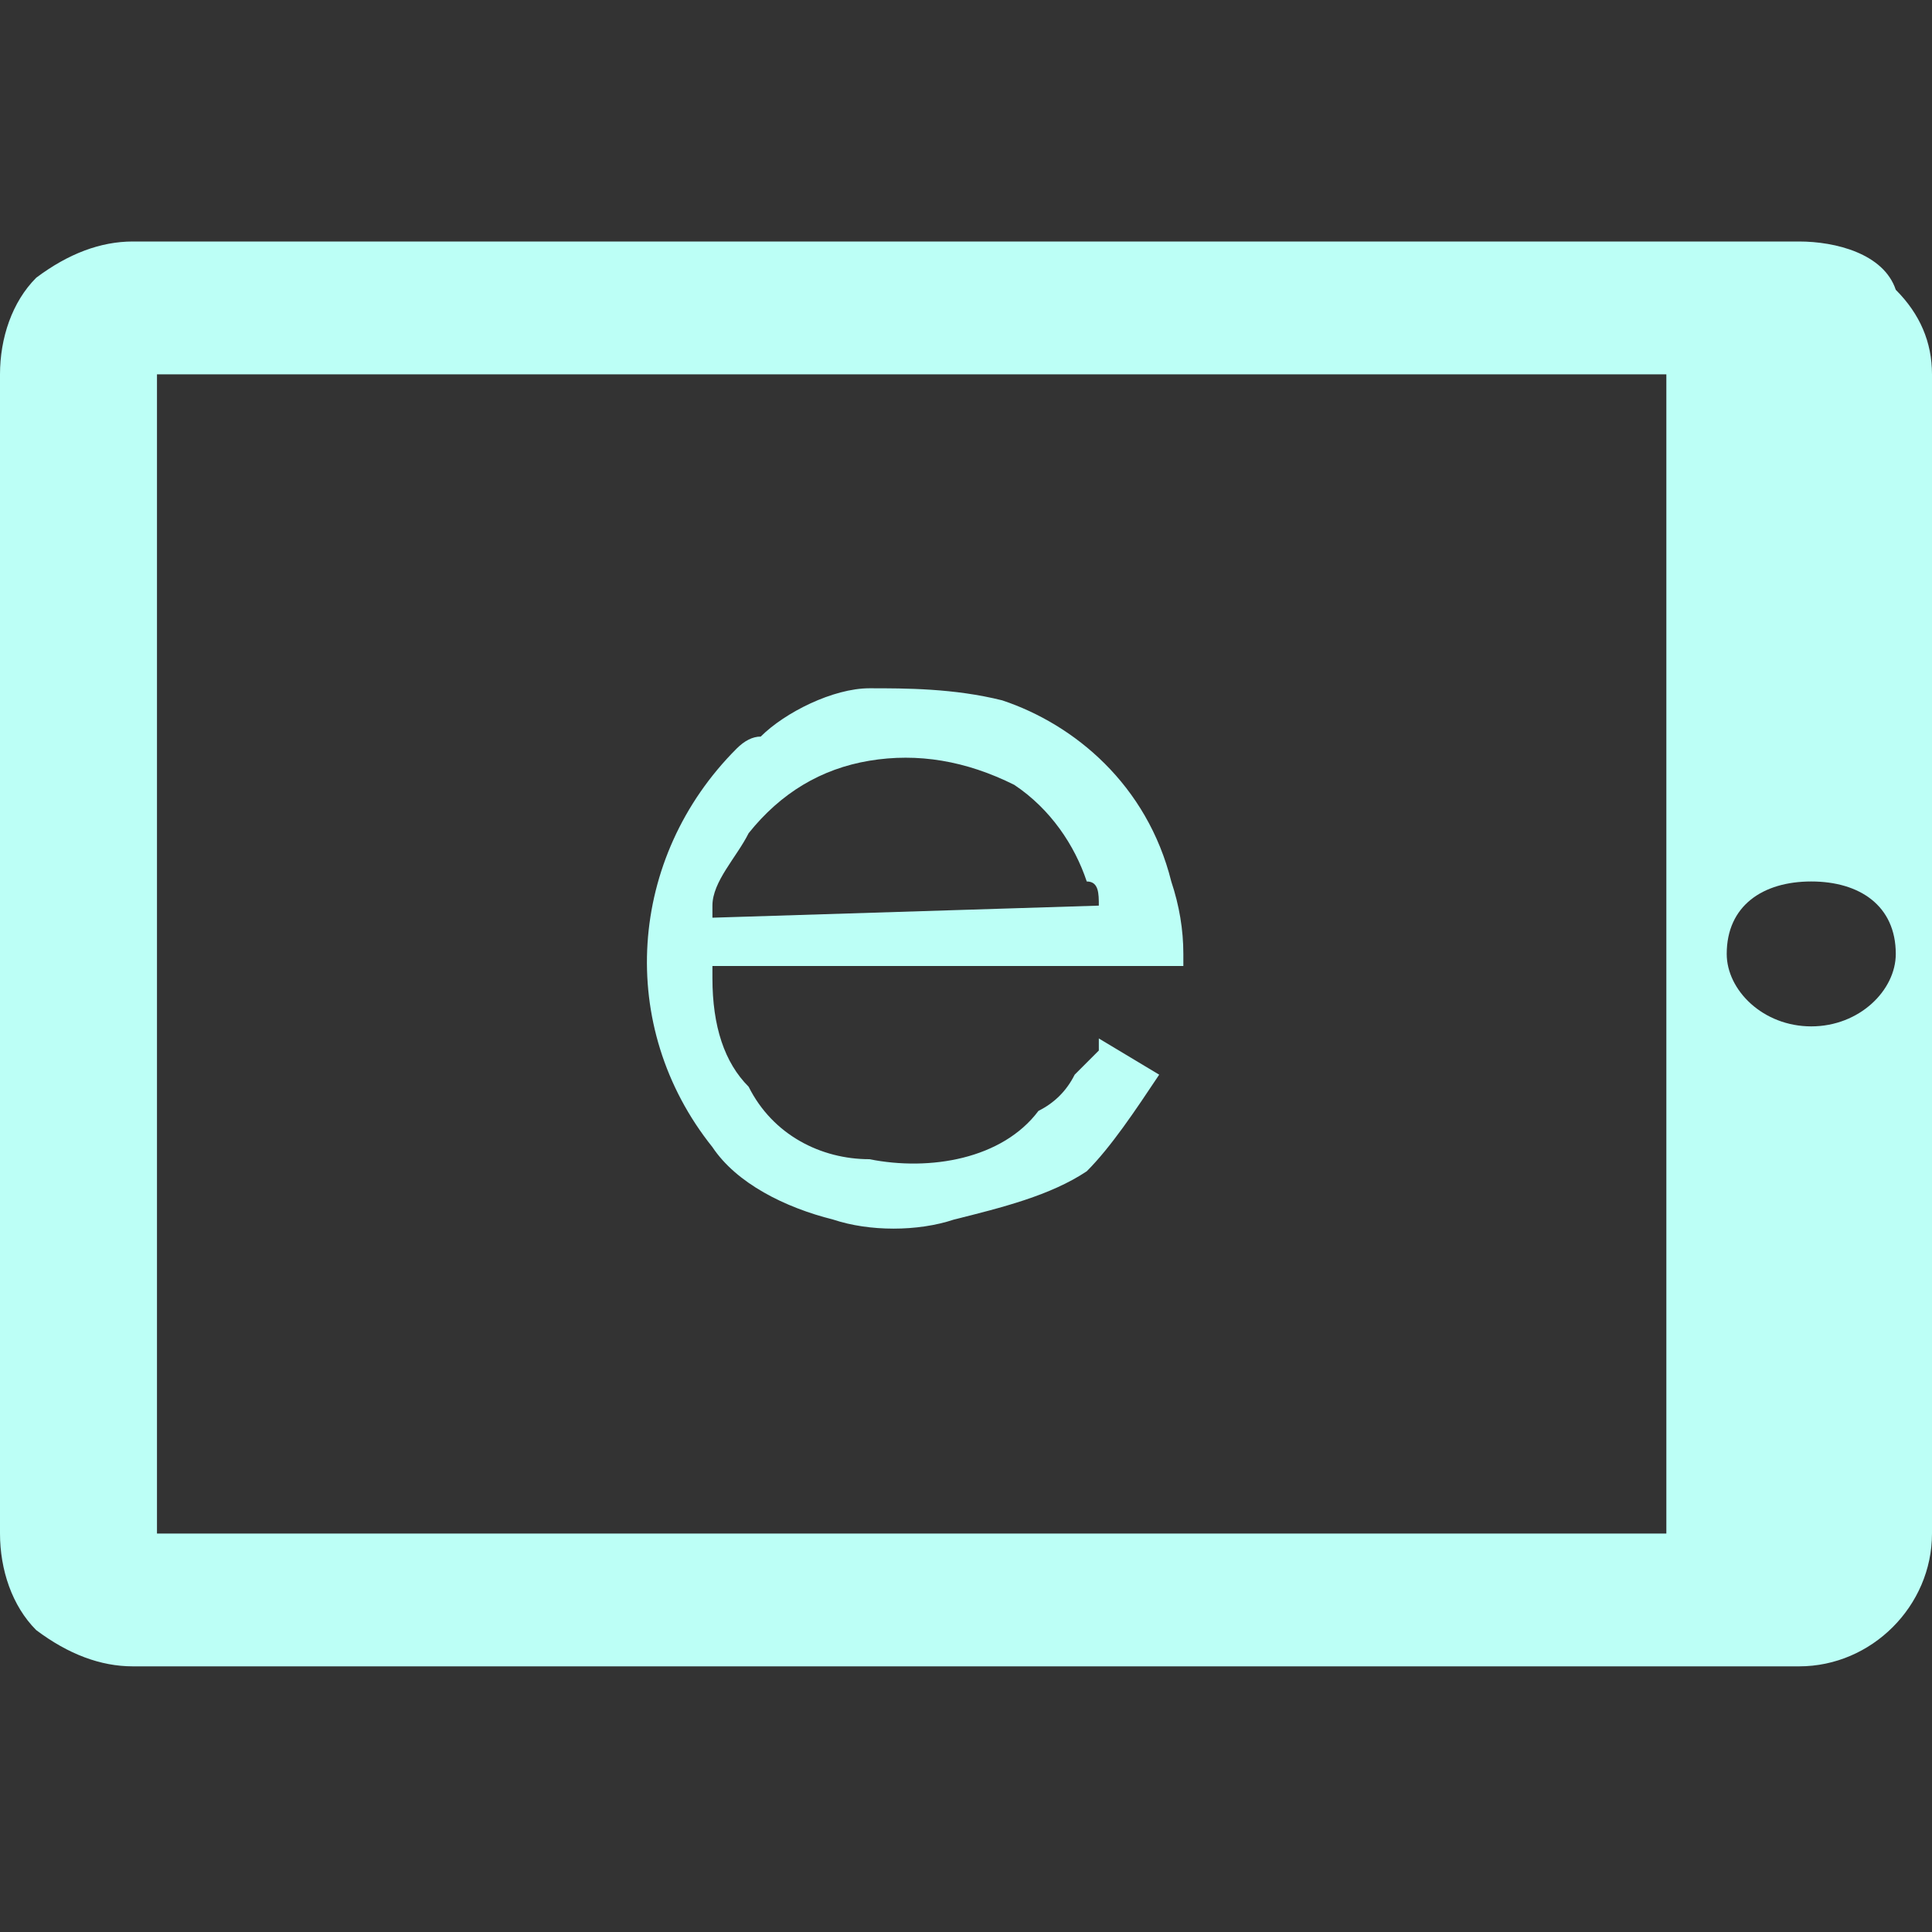
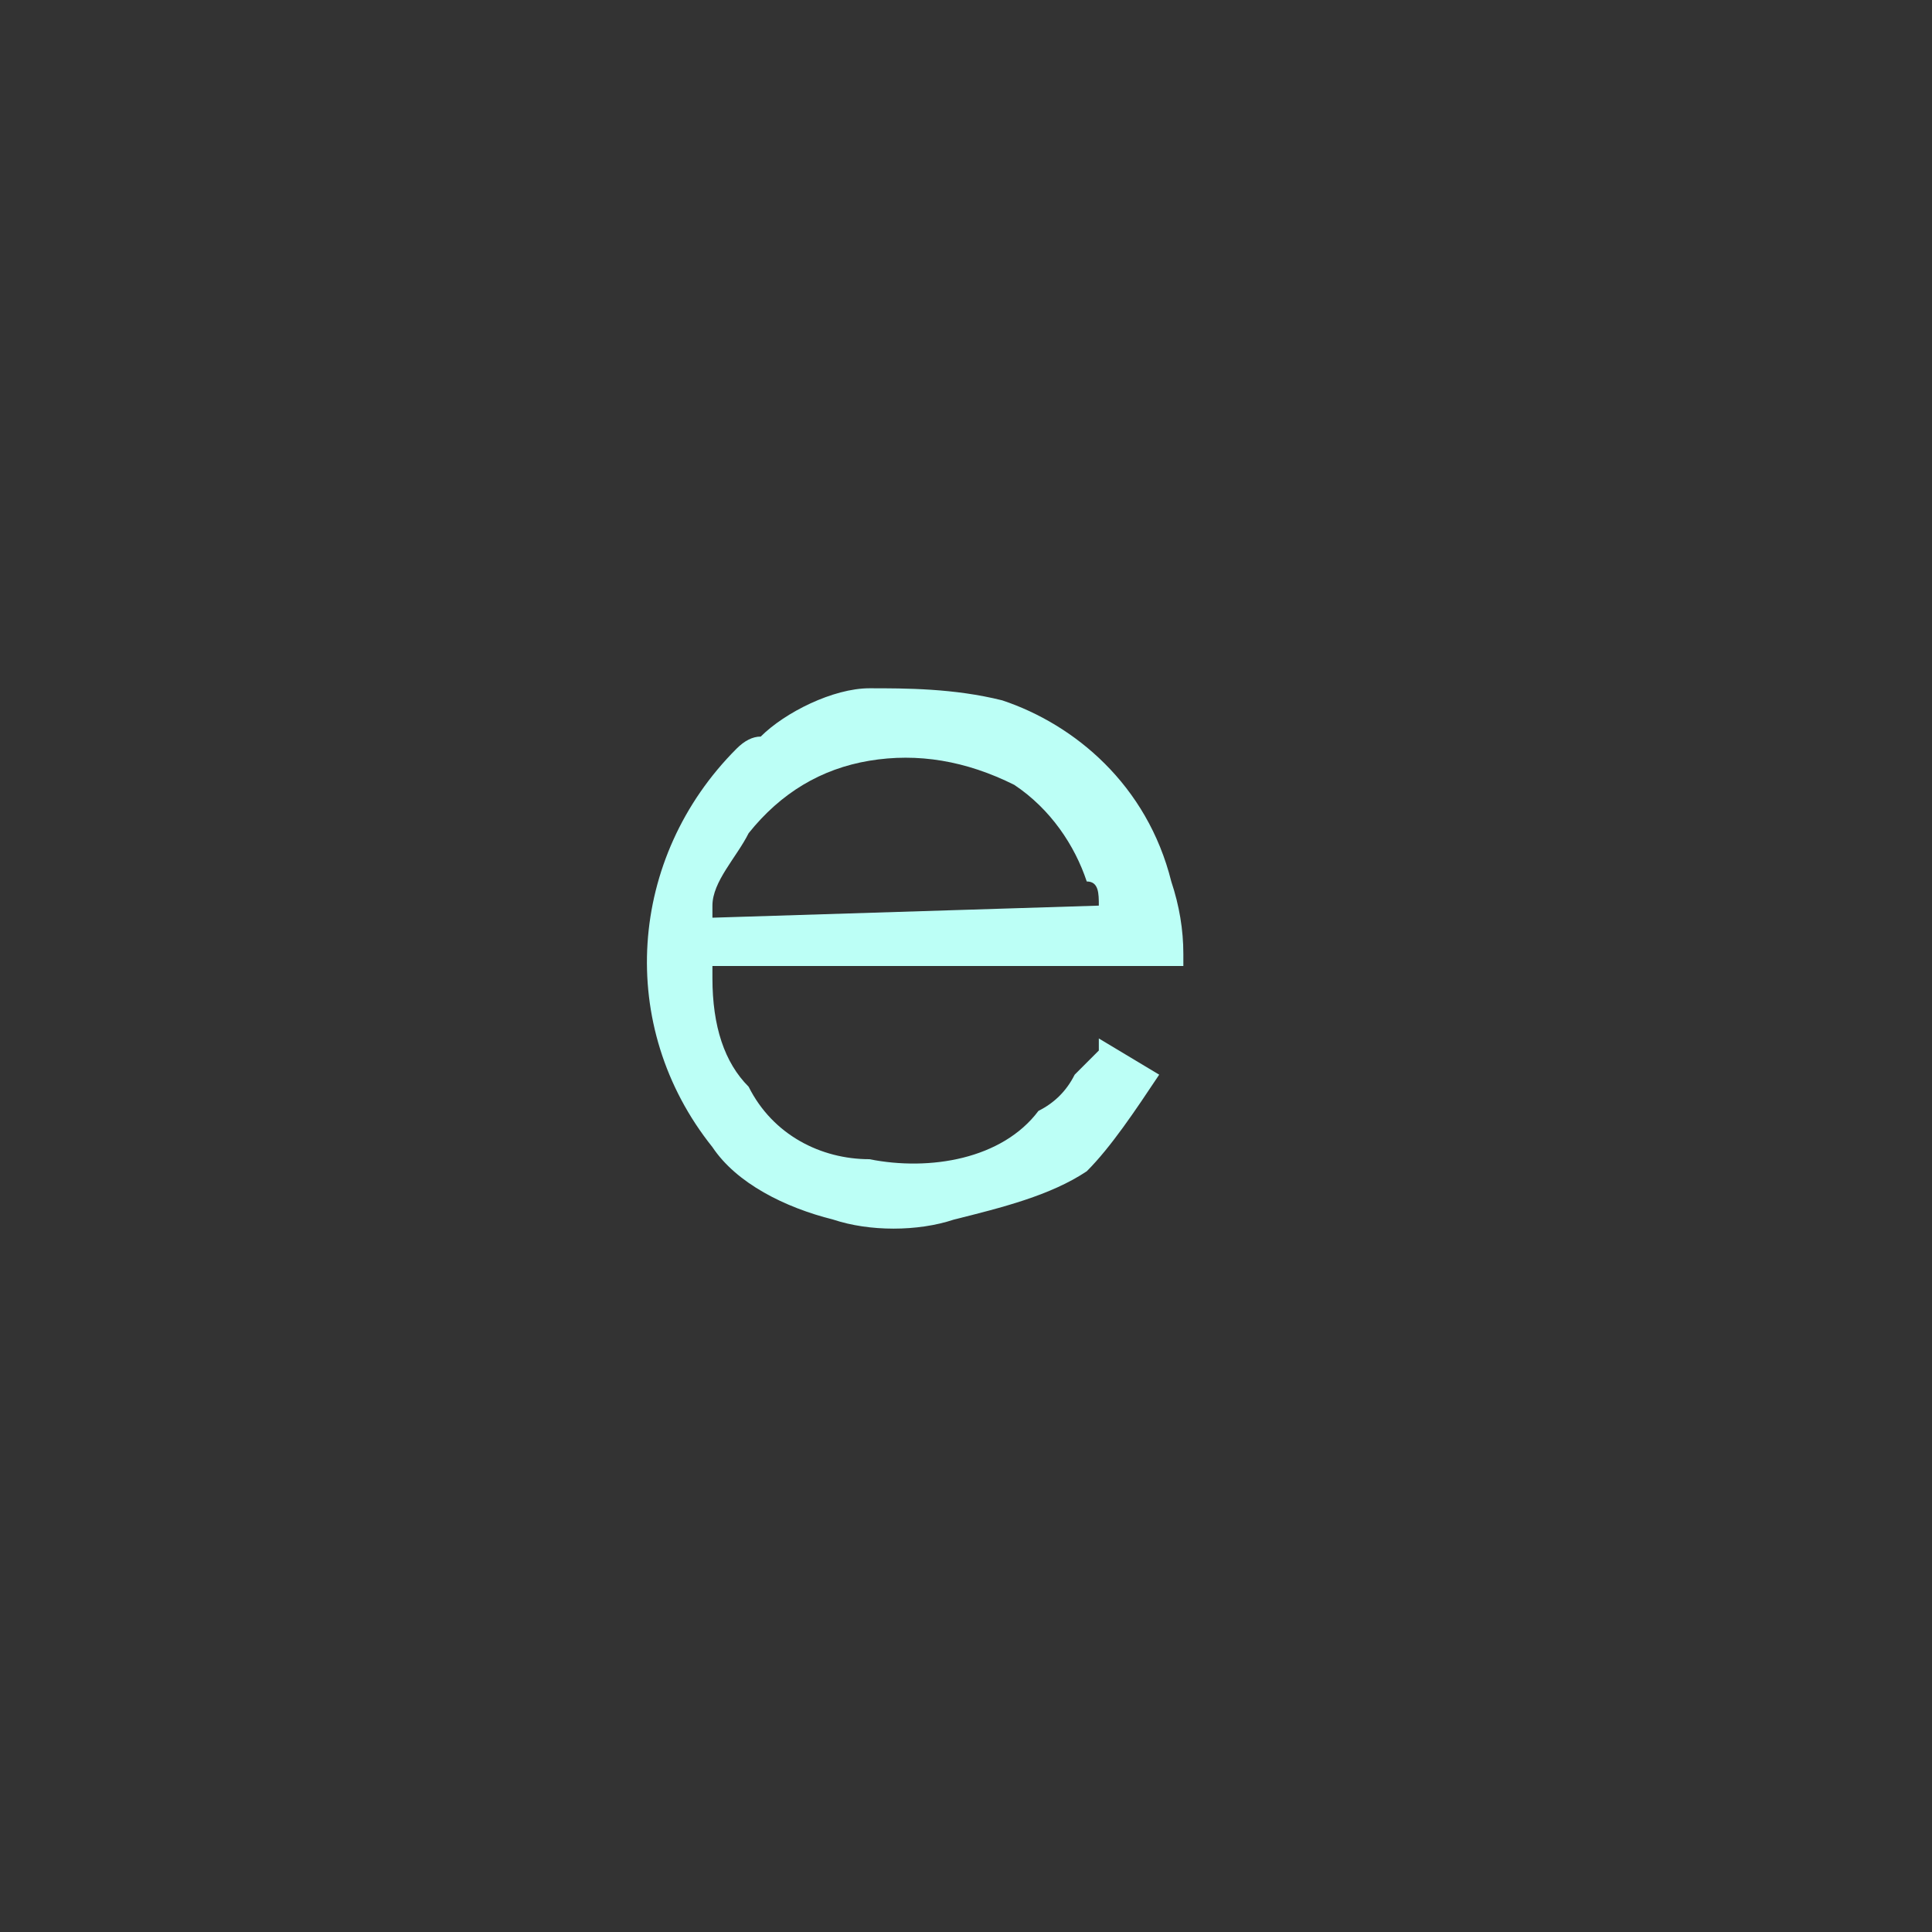
<svg xmlns="http://www.w3.org/2000/svg" version="1.2" viewBox="0 0 16 16" width="16" height="16">
  <rect x="0" y="0" width="16" height="16" fill="#333333" stroke="none" />
  <style>.a{fill:#bcfff6}</style>
-   <path fill-rule="evenodd" class="a" d="m16 3.1q0 0 0 0 0 4.8 0 9.6c0 0.6-0.5 1.1-1.1 1.1-4.6 0-9.2 0-13.8 0q-0.4 0-0.8-0.3c-0.2-0.2-0.3-0.5-0.3-0.8q0-1.1 0-2.3 0-3.7 0-7.3c0-0.3 0.1-0.6 0.3-0.8q0.4-0.3 0.8-0.3c2.4 0 11.5 0 13.8 0 0.3 0 0.7 0.1 0.8 0.4q0.3 0.3 0.3 0.7zm-2.2 0h-12.5v9.6h12.5c0 0 0-9.6 0-9.6zm1.9 4.8c0-0.4-0.3-0.6-0.7-0.6-0.4 0-0.7 0.2-0.7 0.6 0 0.3 0.3 0.6 0.7 0.6 0.4 0 0.7-0.3 0.7-0.6z" />
  <path fill-rule="evenodd" class="a" d="m5.9 9.5c-0.8-1-0.7-2.4 0.2-3.3q0.1-0.1 0.2-0.1c0.2-0.2 0.6-0.4 0.9-0.4 0.3 0 0.7 0 1.1 0.1 0.6 0.2 1.2 0.7 1.4 1.5q0.1 0.3 0.1 0.6v0.1q-0.7 0-1.3 0c-0.4 0-2.2 0-2.6 0q0 0 0 0.1 0 0.6 0.3 0.9c0.2 0.4 0.6 0.6 1 0.6 0.5 0.1 1.1 0 1.4-0.4q0.2-0.1 0.3-0.3c0.1-0.1 0.2-0.2 0.2-0.2v-0.1l0.5 0.3c-0.2 0.3-0.4 0.6-0.6 0.8-0.3 0.2-0.7 0.3-1.1 0.4-0.3 0.1-0.7 0.1-1 0-0.4-0.1-0.8-0.3-1-0.6zm0-1.9l3.2-0.1c0-0.1 0-0.2-0.1-0.2-0.1-0.3-0.3-0.6-0.6-0.8q-0.6-0.3-1.2-0.2-0.6 0.1-1 0.6c-0.1 0.2-0.3 0.4-0.3 0.6q0 0 0 0.1z" />
</svg>